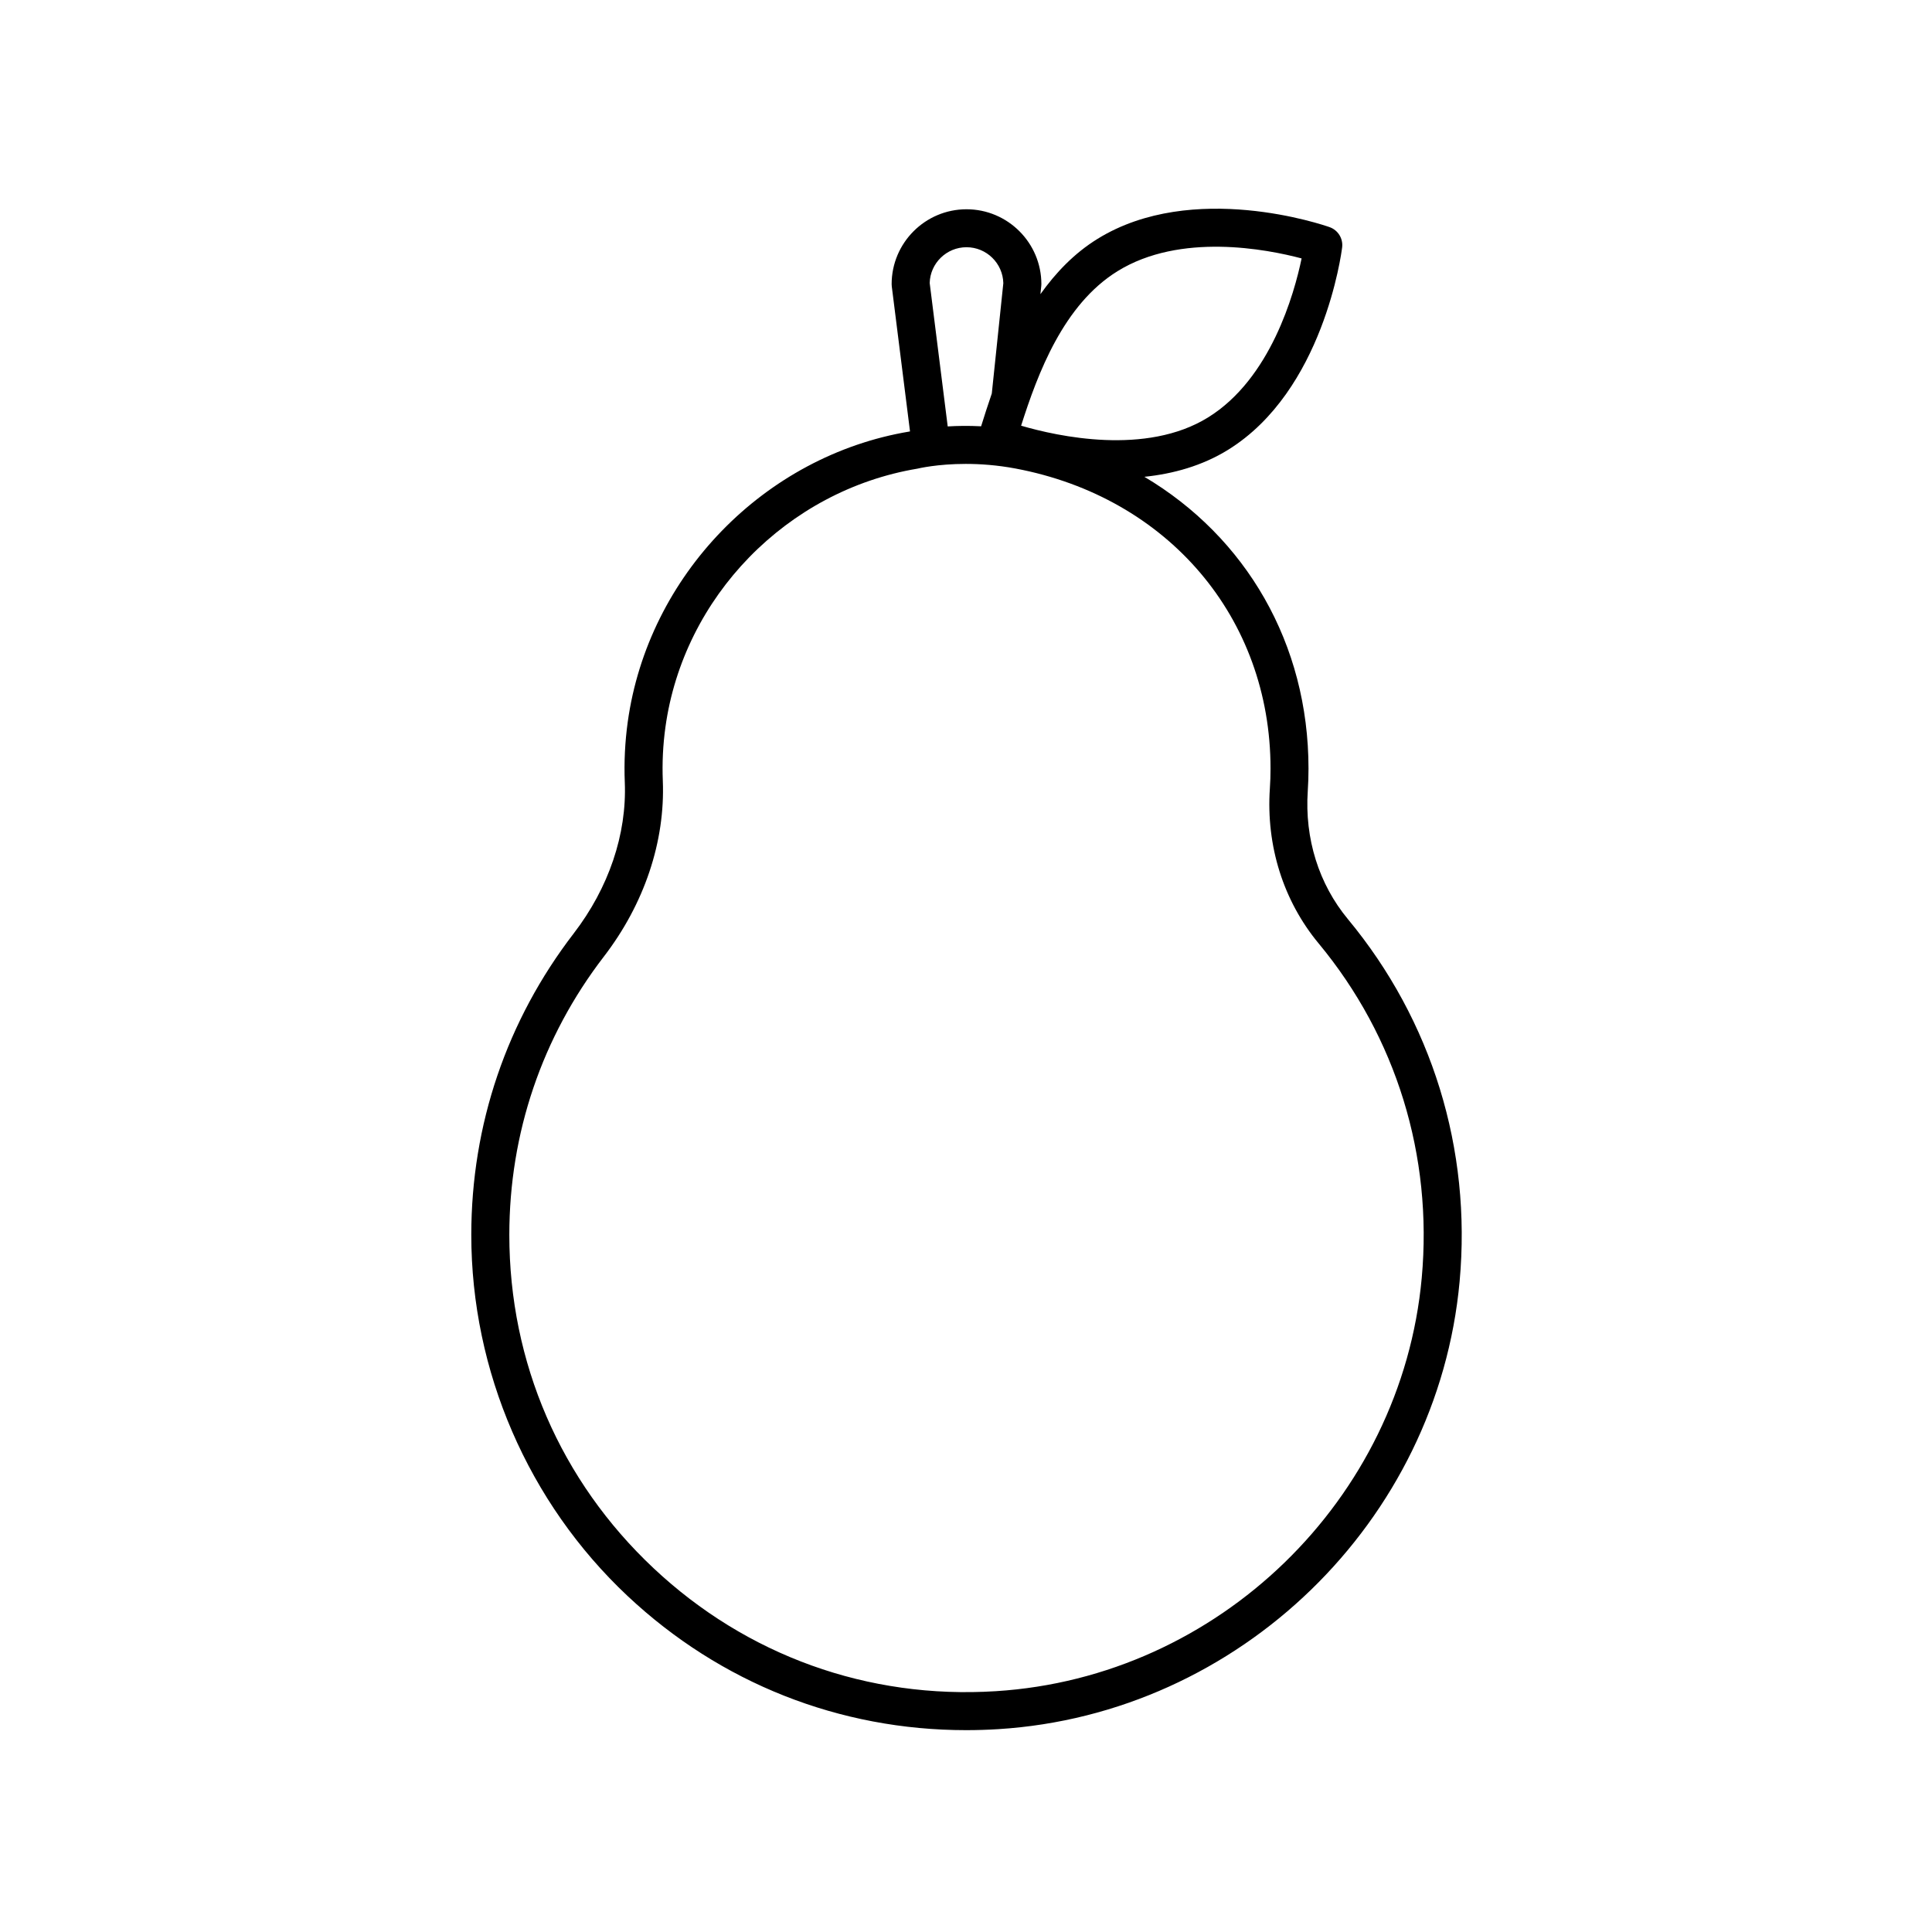
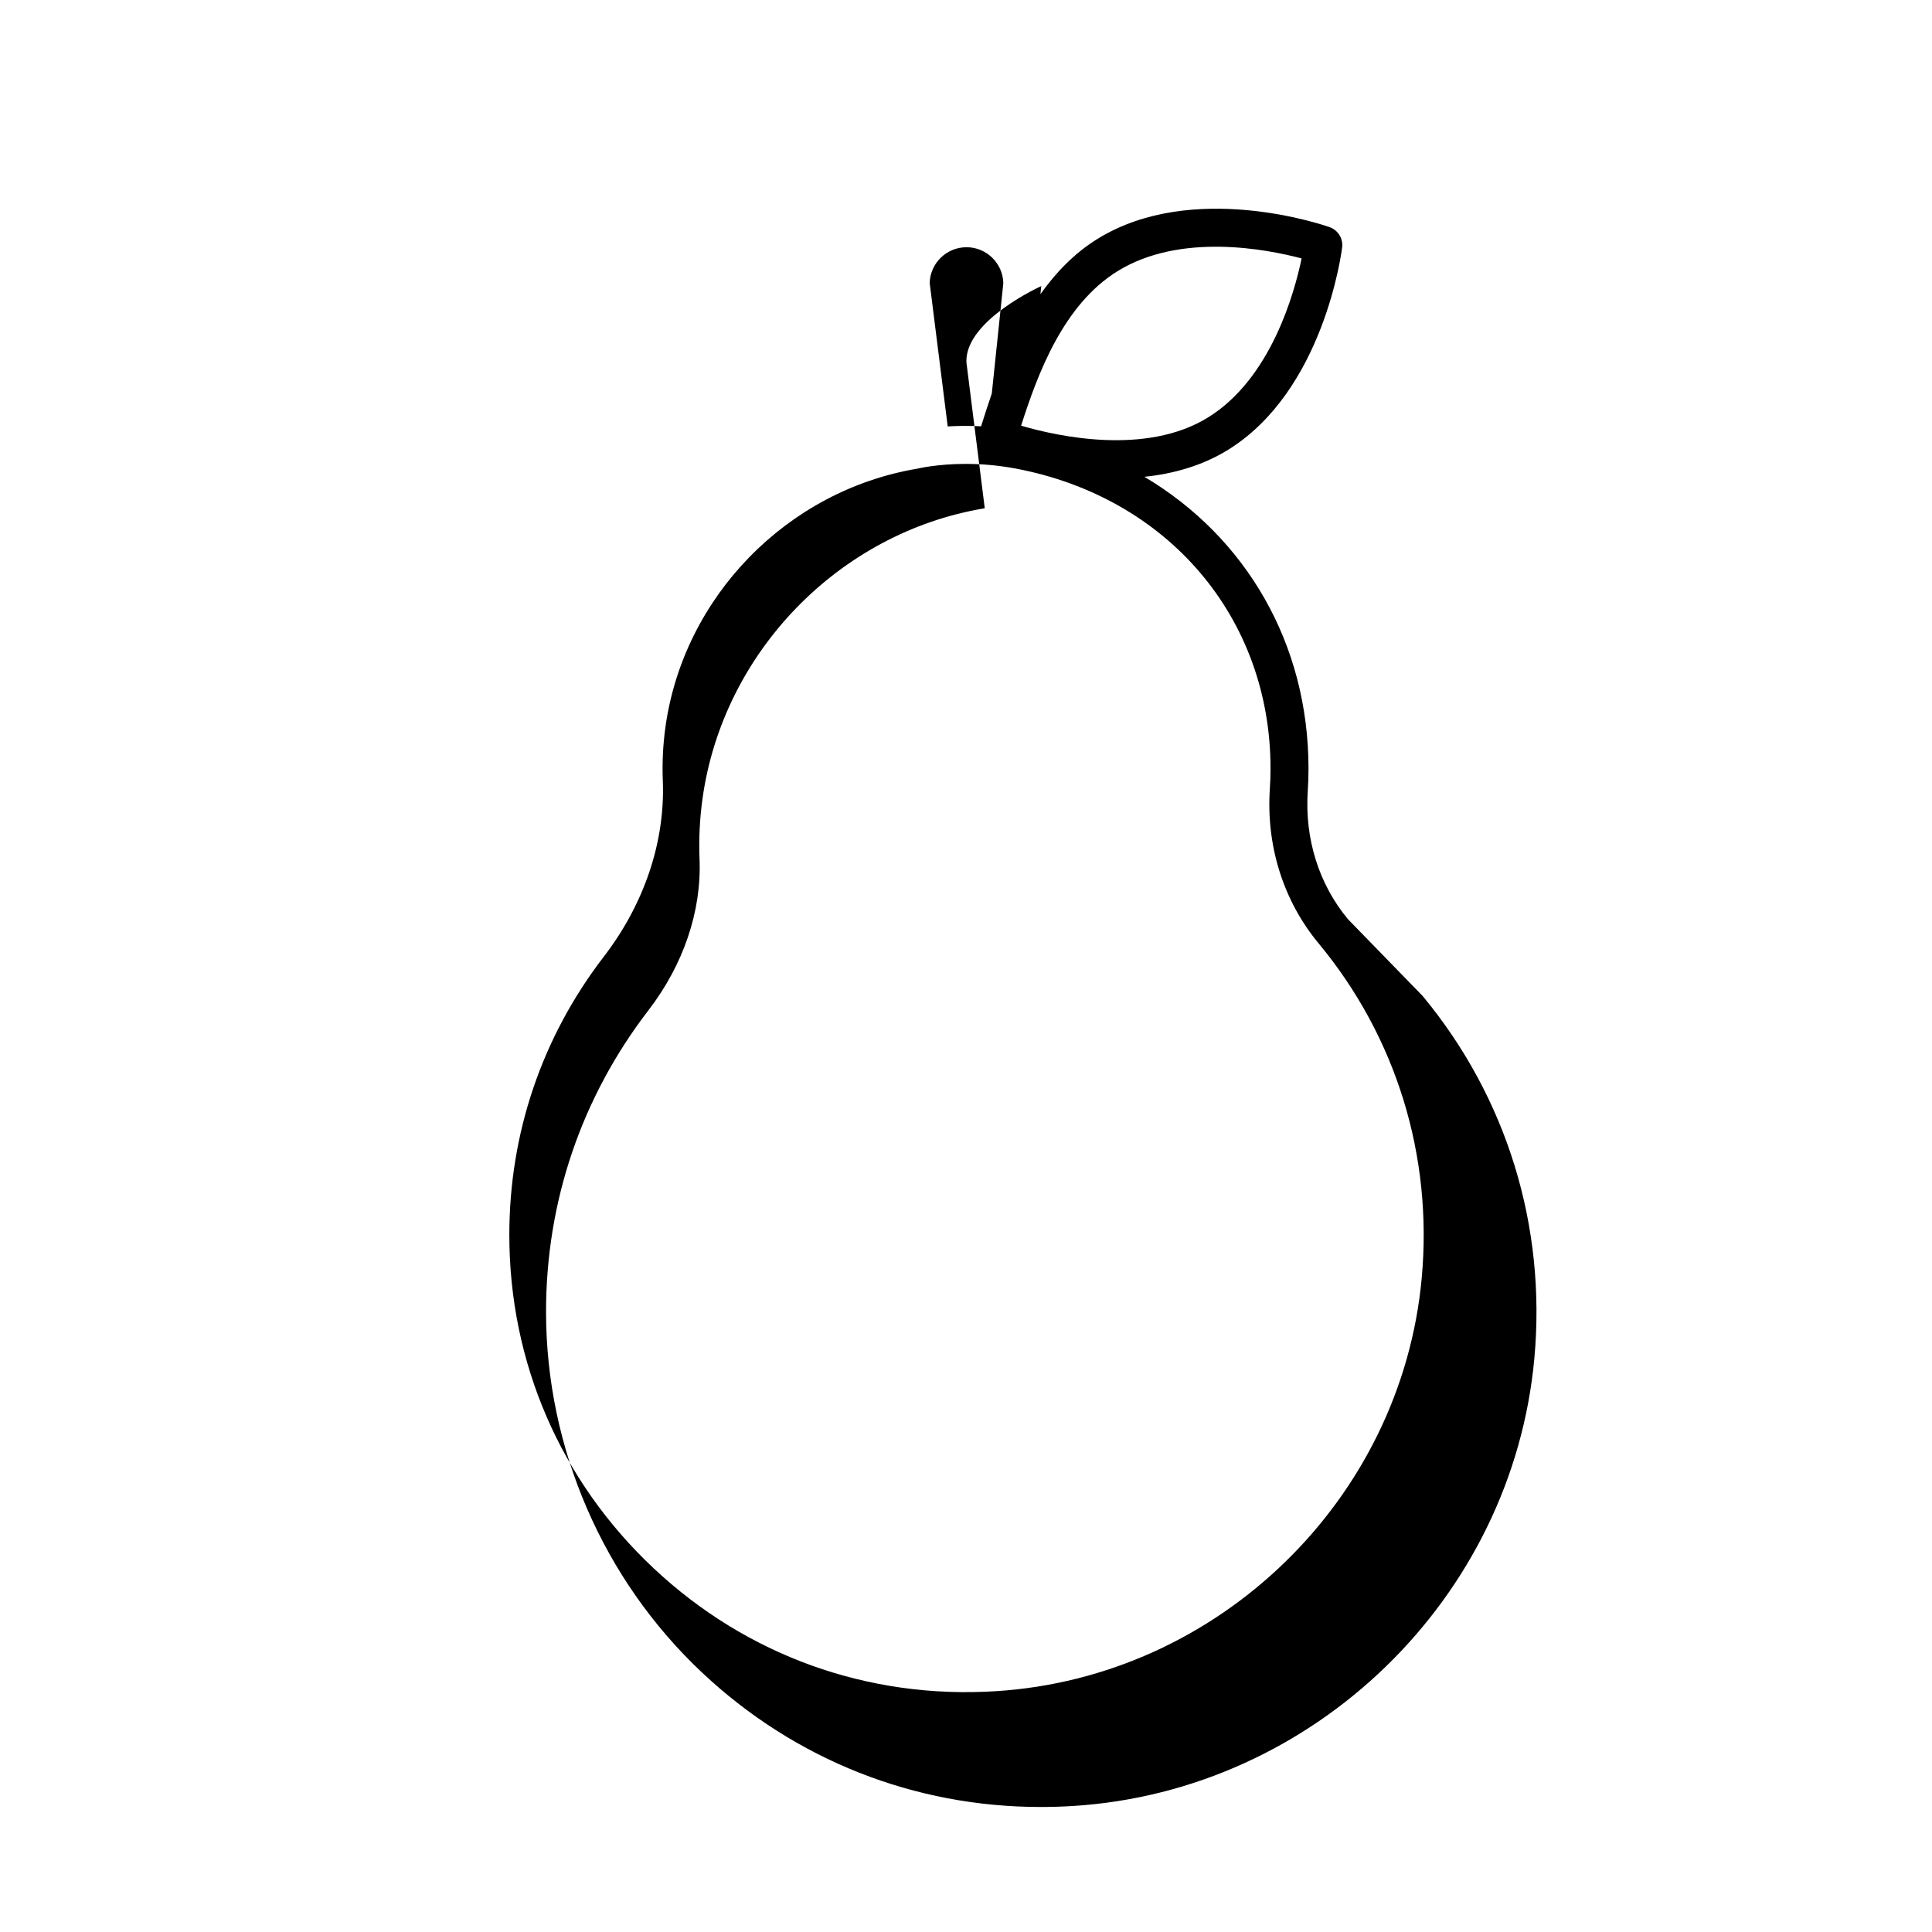
<svg xmlns="http://www.w3.org/2000/svg" fill="#000000" width="800px" height="800px" version="1.1" viewBox="144 144 512 512">
-   <path d="m501.2 387.57c-7.699-9.285-11.473-21.336-10.629-33.938 0.133-1.961 0.195-3.941 0.195-5.949 0-33.152-16.605-61.359-43.492-77.324 7.582-0.785 15.281-2.887 22.176-7.152 25.25-15.625 30.039-52.098 30.23-53.641 0.293-2.348-1.094-4.578-3.32-5.371-1.473-0.52-36.234-12.508-61.496 3.102-6.227 3.848-11.098 9.004-15.145 14.664l0.223-2.141c0.02-0.176 0.031-0.348 0.031-0.523 0-10.938-8.902-19.84-19.84-19.84s-19.84 8.902-19.84 19.84c0 0.211 0.016 0.418 0.039 0.629l4.828 38.398c-0.031 0.004-0.137 0.031-0.152 0.035-38.414 6.418-69.277 38.113-74.656 76.988-0.734 5.297-0.992 10.672-0.777 15.98 0.559 13.742-4.254 27.965-13.543 40.047-17.75 23.086-27.137 50.707-27.137 79.891 0 36.082 15.09 70.957 41.402 95.672 24.602 23.109 56.191 35.57 89.734 35.57 2.832 0 5.672-0.09 8.531-0.266 63.879-3.996 116.43-55.008 122.25-118.65 3.195-35.051-7.32-69.145-29.613-96.02zm-94.363-139.29c-1.043 3.047-1.988 5.965-2.832 8.691-3.316-0.168-6.266-0.121-8.852 0.035l-4.777-38.012c0.145-5.25 4.469-9.477 9.758-9.477 5.305 0 9.633 4.254 9.758 9.527zm57.312 6.344c-16.434 10.172-39.832 5.031-49.543 2.188 4.43-13.926 11.246-32.102 25.562-40.953 16.641-10.297 39.57-5.82 48.773-3.375-1.938 9.328-8.191 31.871-24.793 42.141zm29.297 139.38c20.574 24.809 30.285 56.297 27.328 88.664-5.367 58.738-53.879 105.82-112.84 109.51-33.918 2.168-66.109-9.461-90.734-32.59-24.652-23.156-38.223-54.523-38.223-88.328 0-26.938 8.66-52.441 25.051-73.754 10.73-13.957 16.277-30.5 15.625-46.602-0.191-4.711 0.039-9.488 0.691-14.188 4.781-34.551 32.223-62.723 66.746-68.512 0.328-0.074 5.309-1.266 12.848-1.266 3.824 0 8.305 0.309 13.164 1.219h0.004c40.43 7.609 67.598 39.57 67.598 79.52 0 1.773-0.055 3.527-0.176 5.269-1.027 15.195 3.566 29.777 12.918 41.059z" />
+   <path d="m501.2 387.57c-7.699-9.285-11.473-21.336-10.629-33.938 0.133-1.961 0.195-3.941 0.195-5.949 0-33.152-16.605-61.359-43.492-77.324 7.582-0.785 15.281-2.887 22.176-7.152 25.25-15.625 30.039-52.098 30.23-53.641 0.293-2.348-1.094-4.578-3.32-5.371-1.473-0.52-36.234-12.508-61.496 3.102-6.227 3.848-11.098 9.004-15.145 14.664l0.223-2.141s-19.84 8.902-19.84 19.84c0 0.211 0.016 0.418 0.039 0.629l4.828 38.398c-0.031 0.004-0.137 0.031-0.152 0.035-38.414 6.418-69.277 38.113-74.656 76.988-0.734 5.297-0.992 10.672-0.777 15.98 0.559 13.742-4.254 27.965-13.543 40.047-17.75 23.086-27.137 50.707-27.137 79.891 0 36.082 15.09 70.957 41.402 95.672 24.602 23.109 56.191 35.57 89.734 35.57 2.832 0 5.672-0.09 8.531-0.266 63.879-3.996 116.43-55.008 122.25-118.65 3.195-35.051-7.32-69.145-29.613-96.02zm-94.363-139.29c-1.043 3.047-1.988 5.965-2.832 8.691-3.316-0.168-6.266-0.121-8.852 0.035l-4.777-38.012c0.145-5.25 4.469-9.477 9.758-9.477 5.305 0 9.633 4.254 9.758 9.527zm57.312 6.344c-16.434 10.172-39.832 5.031-49.543 2.188 4.43-13.926 11.246-32.102 25.562-40.953 16.641-10.297 39.57-5.82 48.773-3.375-1.938 9.328-8.191 31.871-24.793 42.141zm29.297 139.38c20.574 24.809 30.285 56.297 27.328 88.664-5.367 58.738-53.879 105.82-112.84 109.51-33.918 2.168-66.109-9.461-90.734-32.59-24.652-23.156-38.223-54.523-38.223-88.328 0-26.938 8.66-52.441 25.051-73.754 10.73-13.957 16.277-30.5 15.625-46.602-0.191-4.711 0.039-9.488 0.691-14.188 4.781-34.551 32.223-62.723 66.746-68.512 0.328-0.074 5.309-1.266 12.848-1.266 3.824 0 8.305 0.309 13.164 1.219h0.004c40.43 7.609 67.598 39.57 67.598 79.52 0 1.773-0.055 3.527-0.176 5.269-1.027 15.195 3.566 29.777 12.918 41.059z" />
</svg>